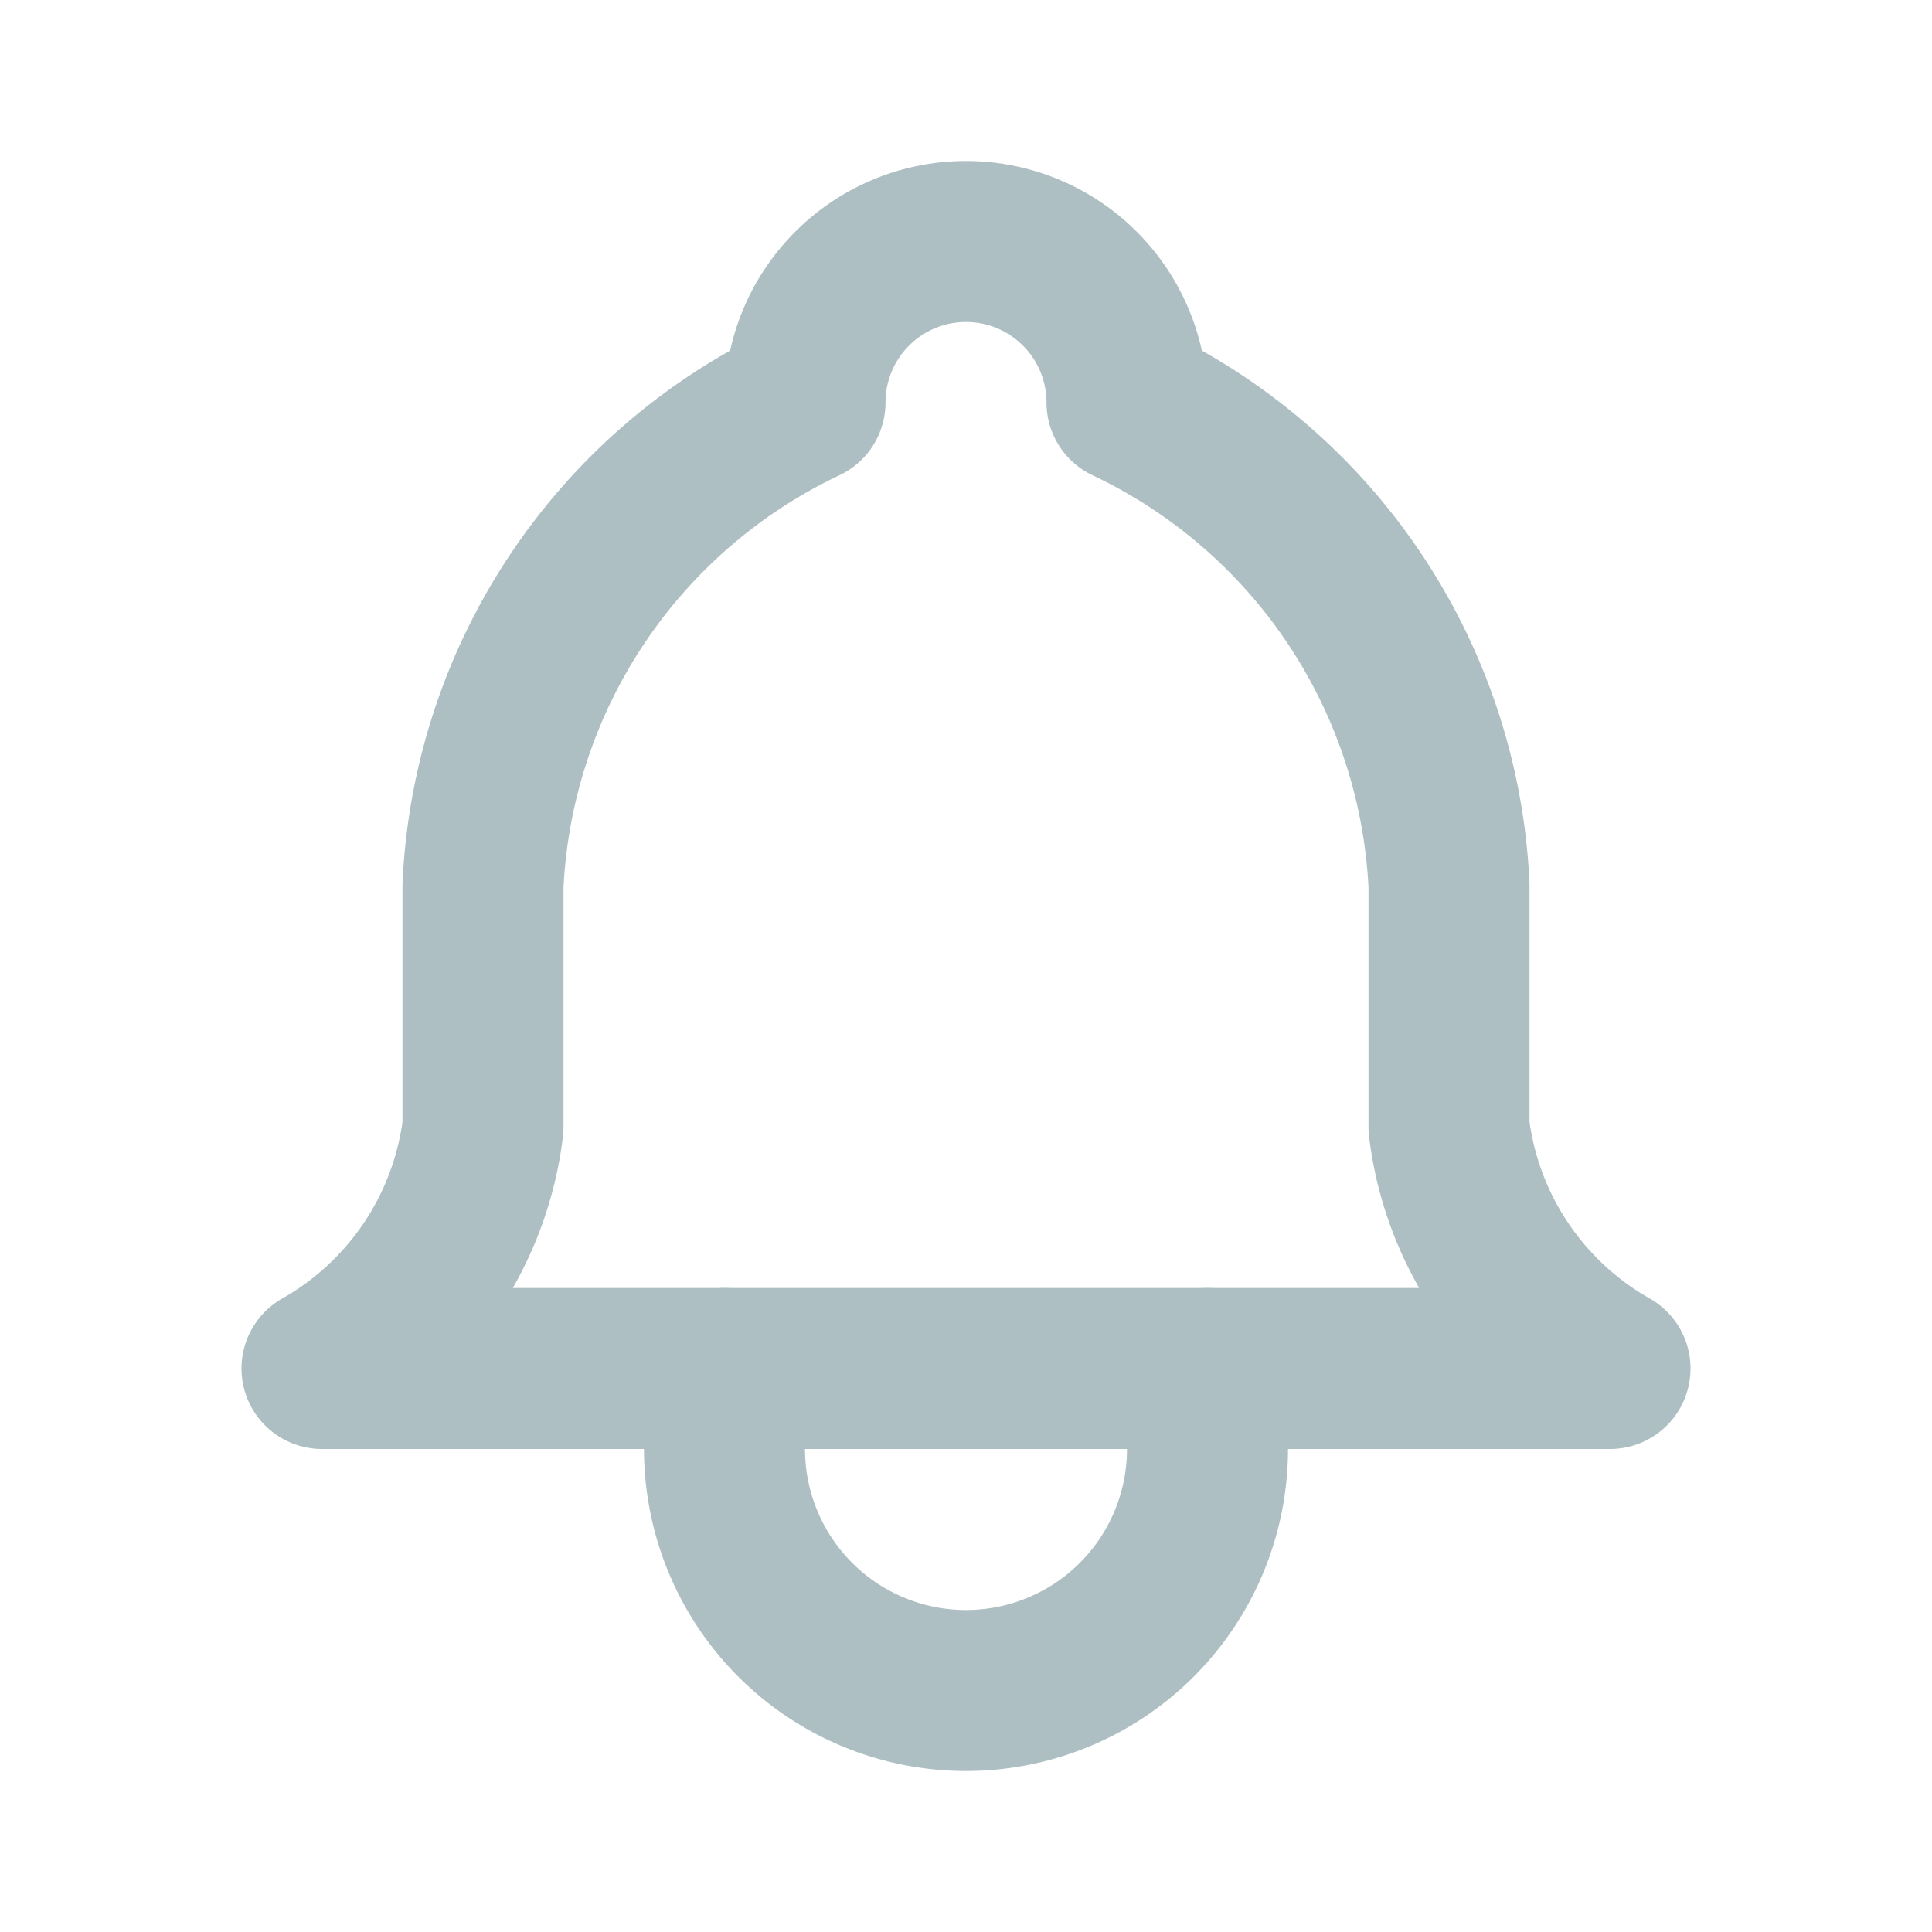
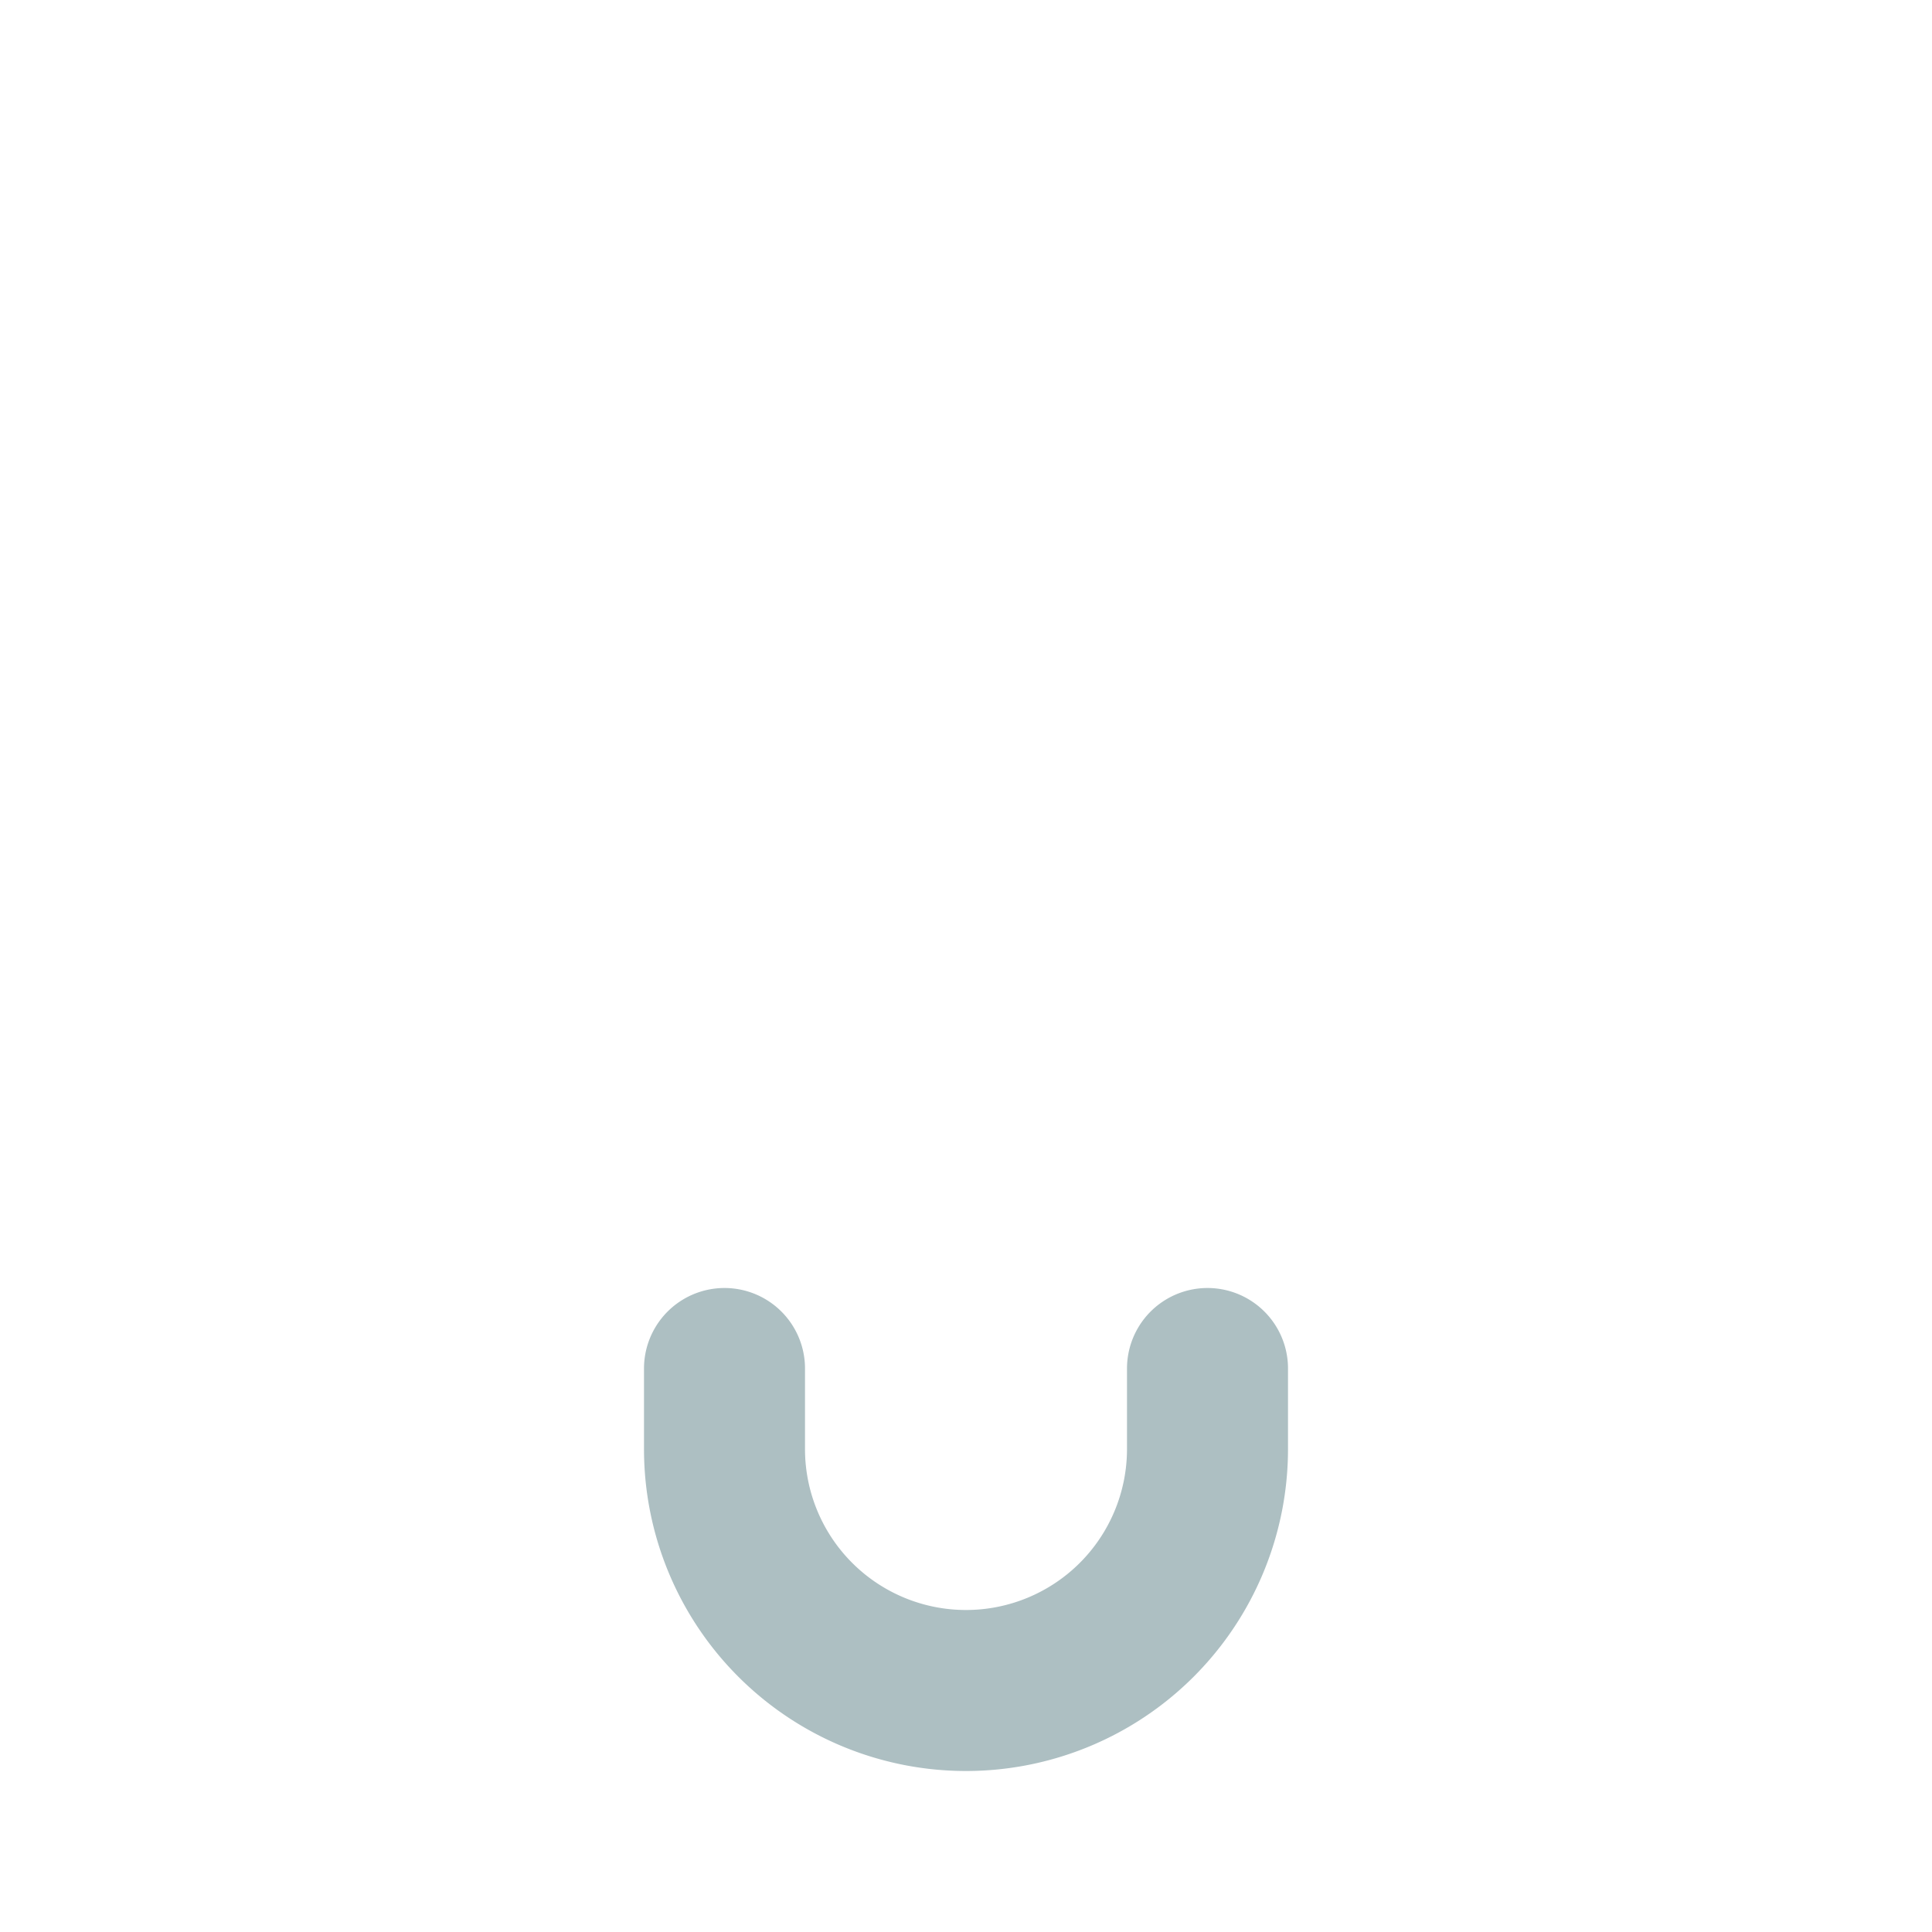
<svg xmlns="http://www.w3.org/2000/svg" width="24" height="24" viewBox="0 0 24 24">
  <g id="Group_13510" data-name="Group 13510" opacity="0.4">
    <path id="Path_19678" data-name="Path 19678" d="M0,0H24V24H0Z" fill="none" />
-     <path id="Path_19679" data-name="Path 19679" d="M10,5a2,2,0,1,1,4,0,7,7,0,0,1,4,6v3a4,4,0,0,0,2,3H4a4,4,0,0,0,2-3V11a7,7,0,0,1,4-6" fill="none" stroke="#315e67" stroke-linecap="round" stroke-linejoin="round" stroke-width="2" />
    <path id="Path_19680" data-name="Path 19680" d="M9,17v1a3,3,0,0,0,6,0V17" fill="none" stroke="#315e67" stroke-linecap="round" stroke-linejoin="round" stroke-width="2" />
  </g>
</svg>